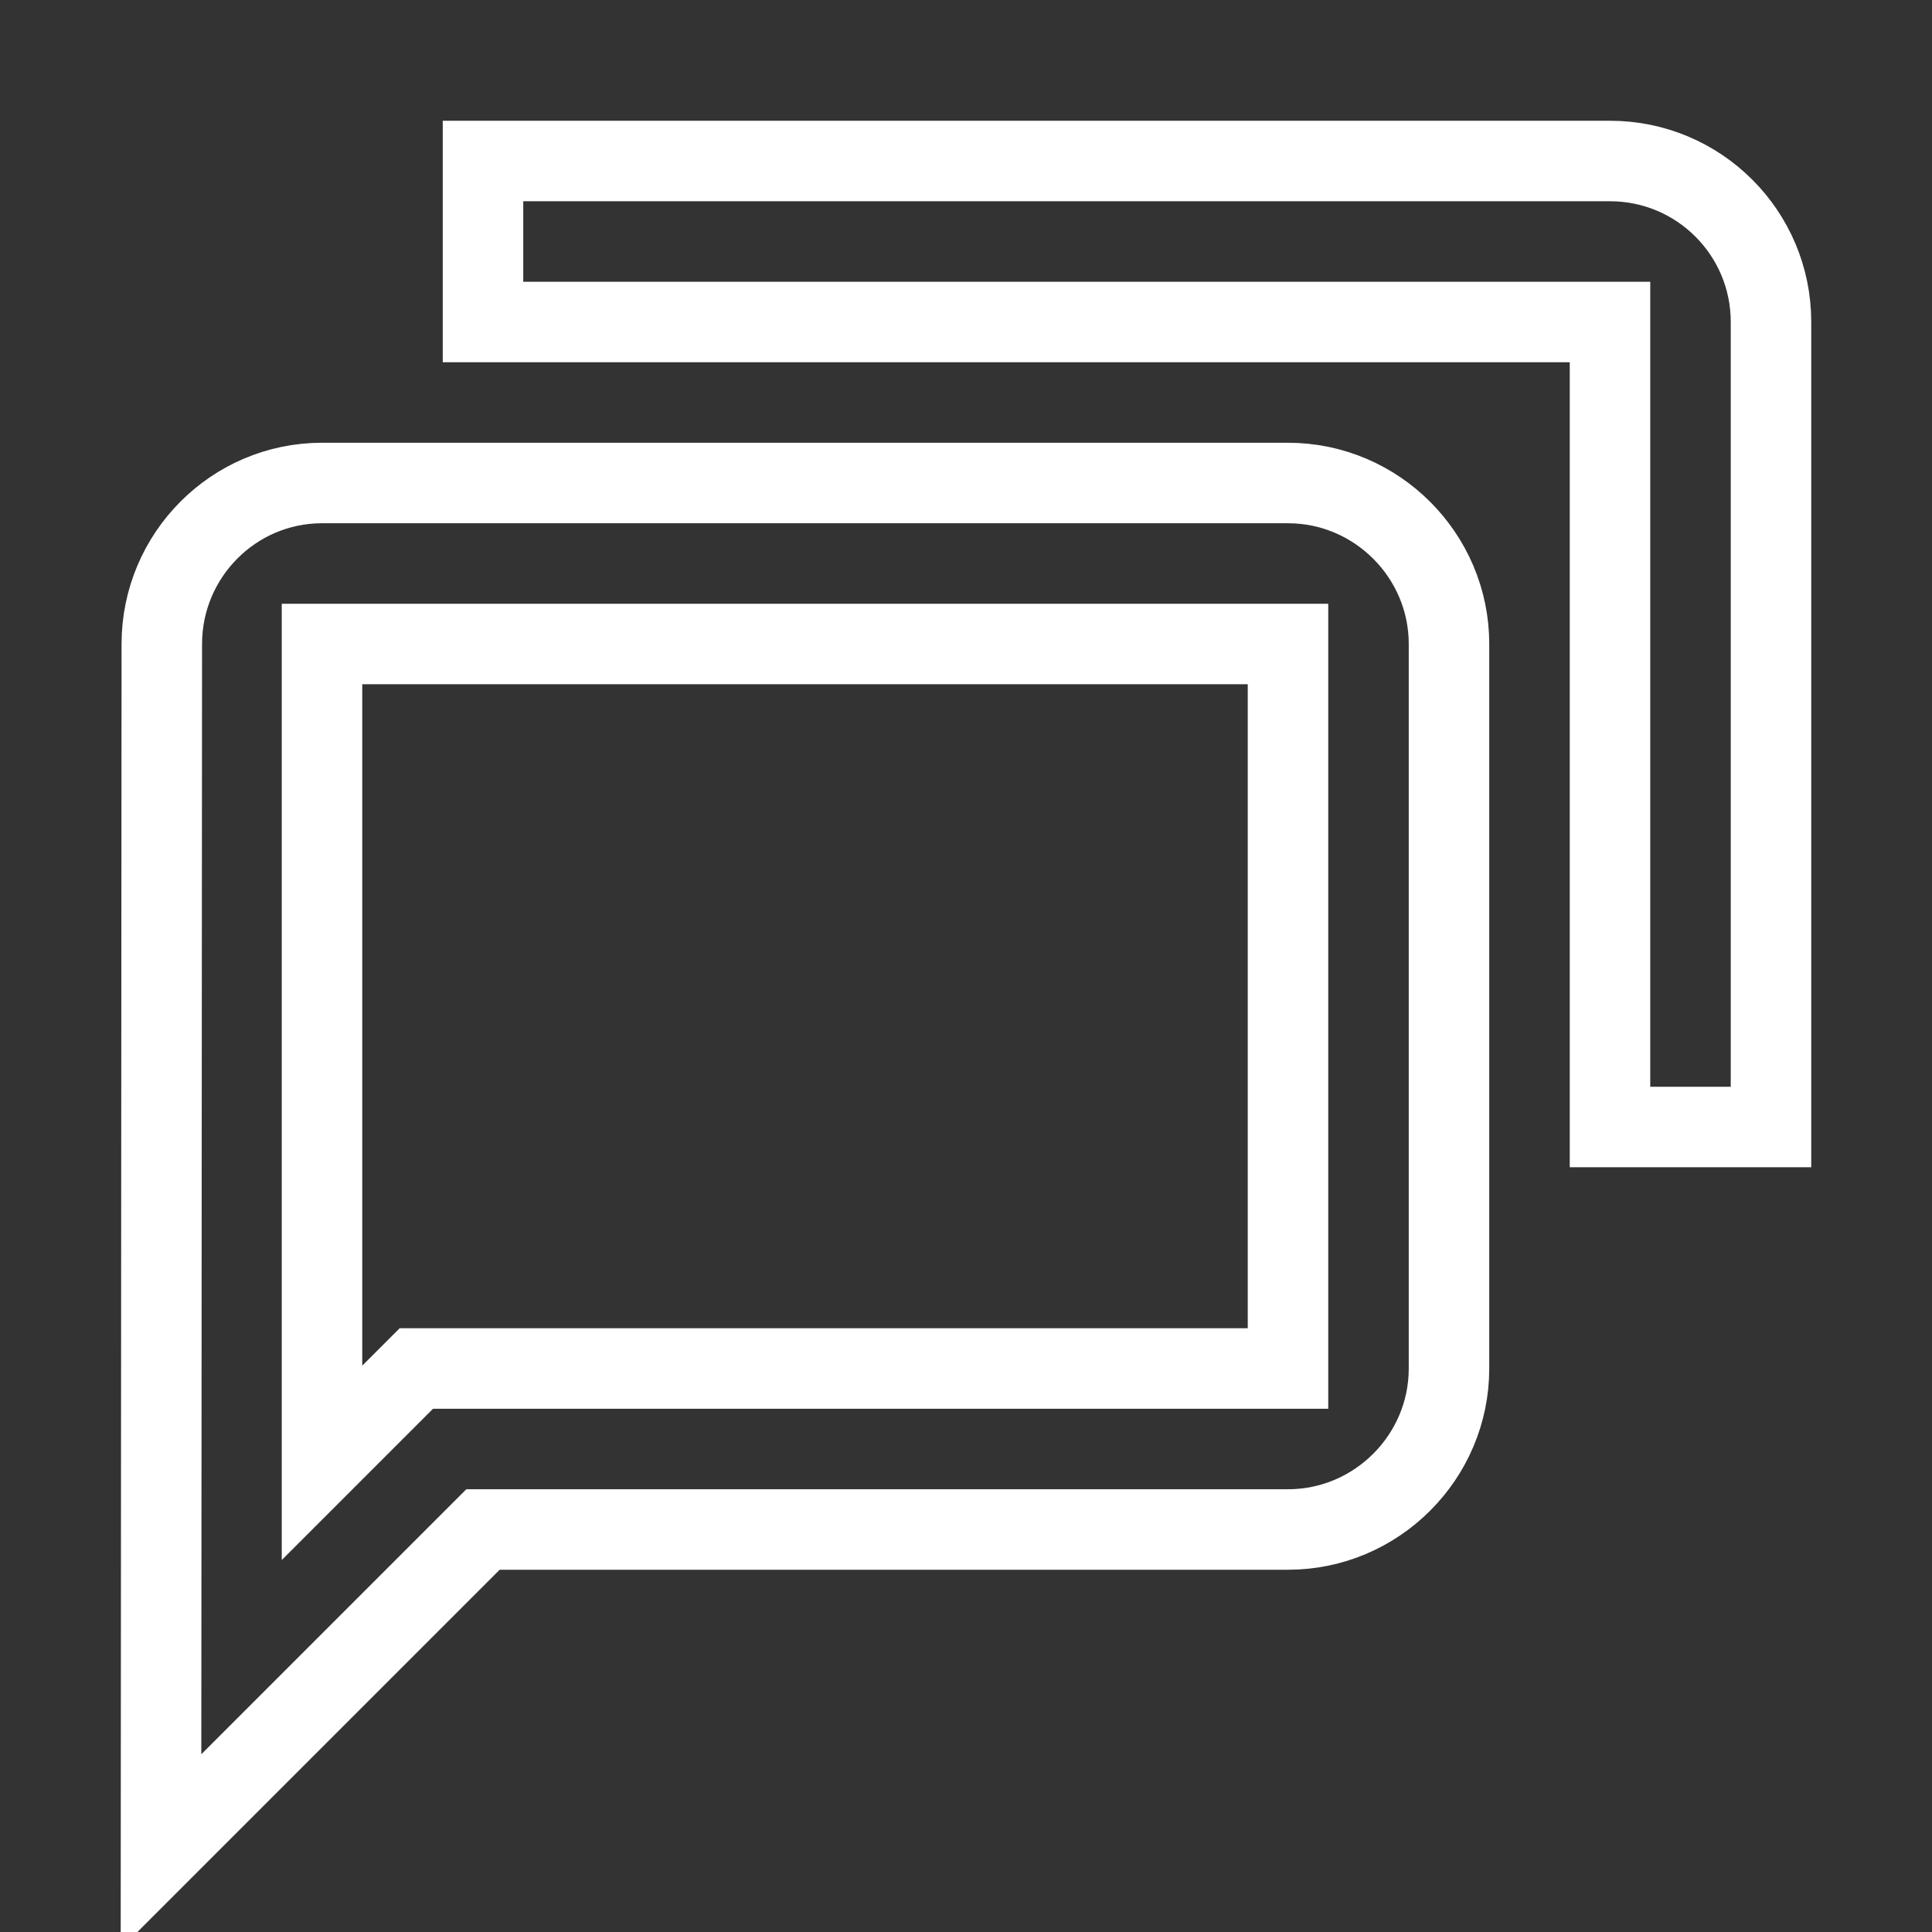
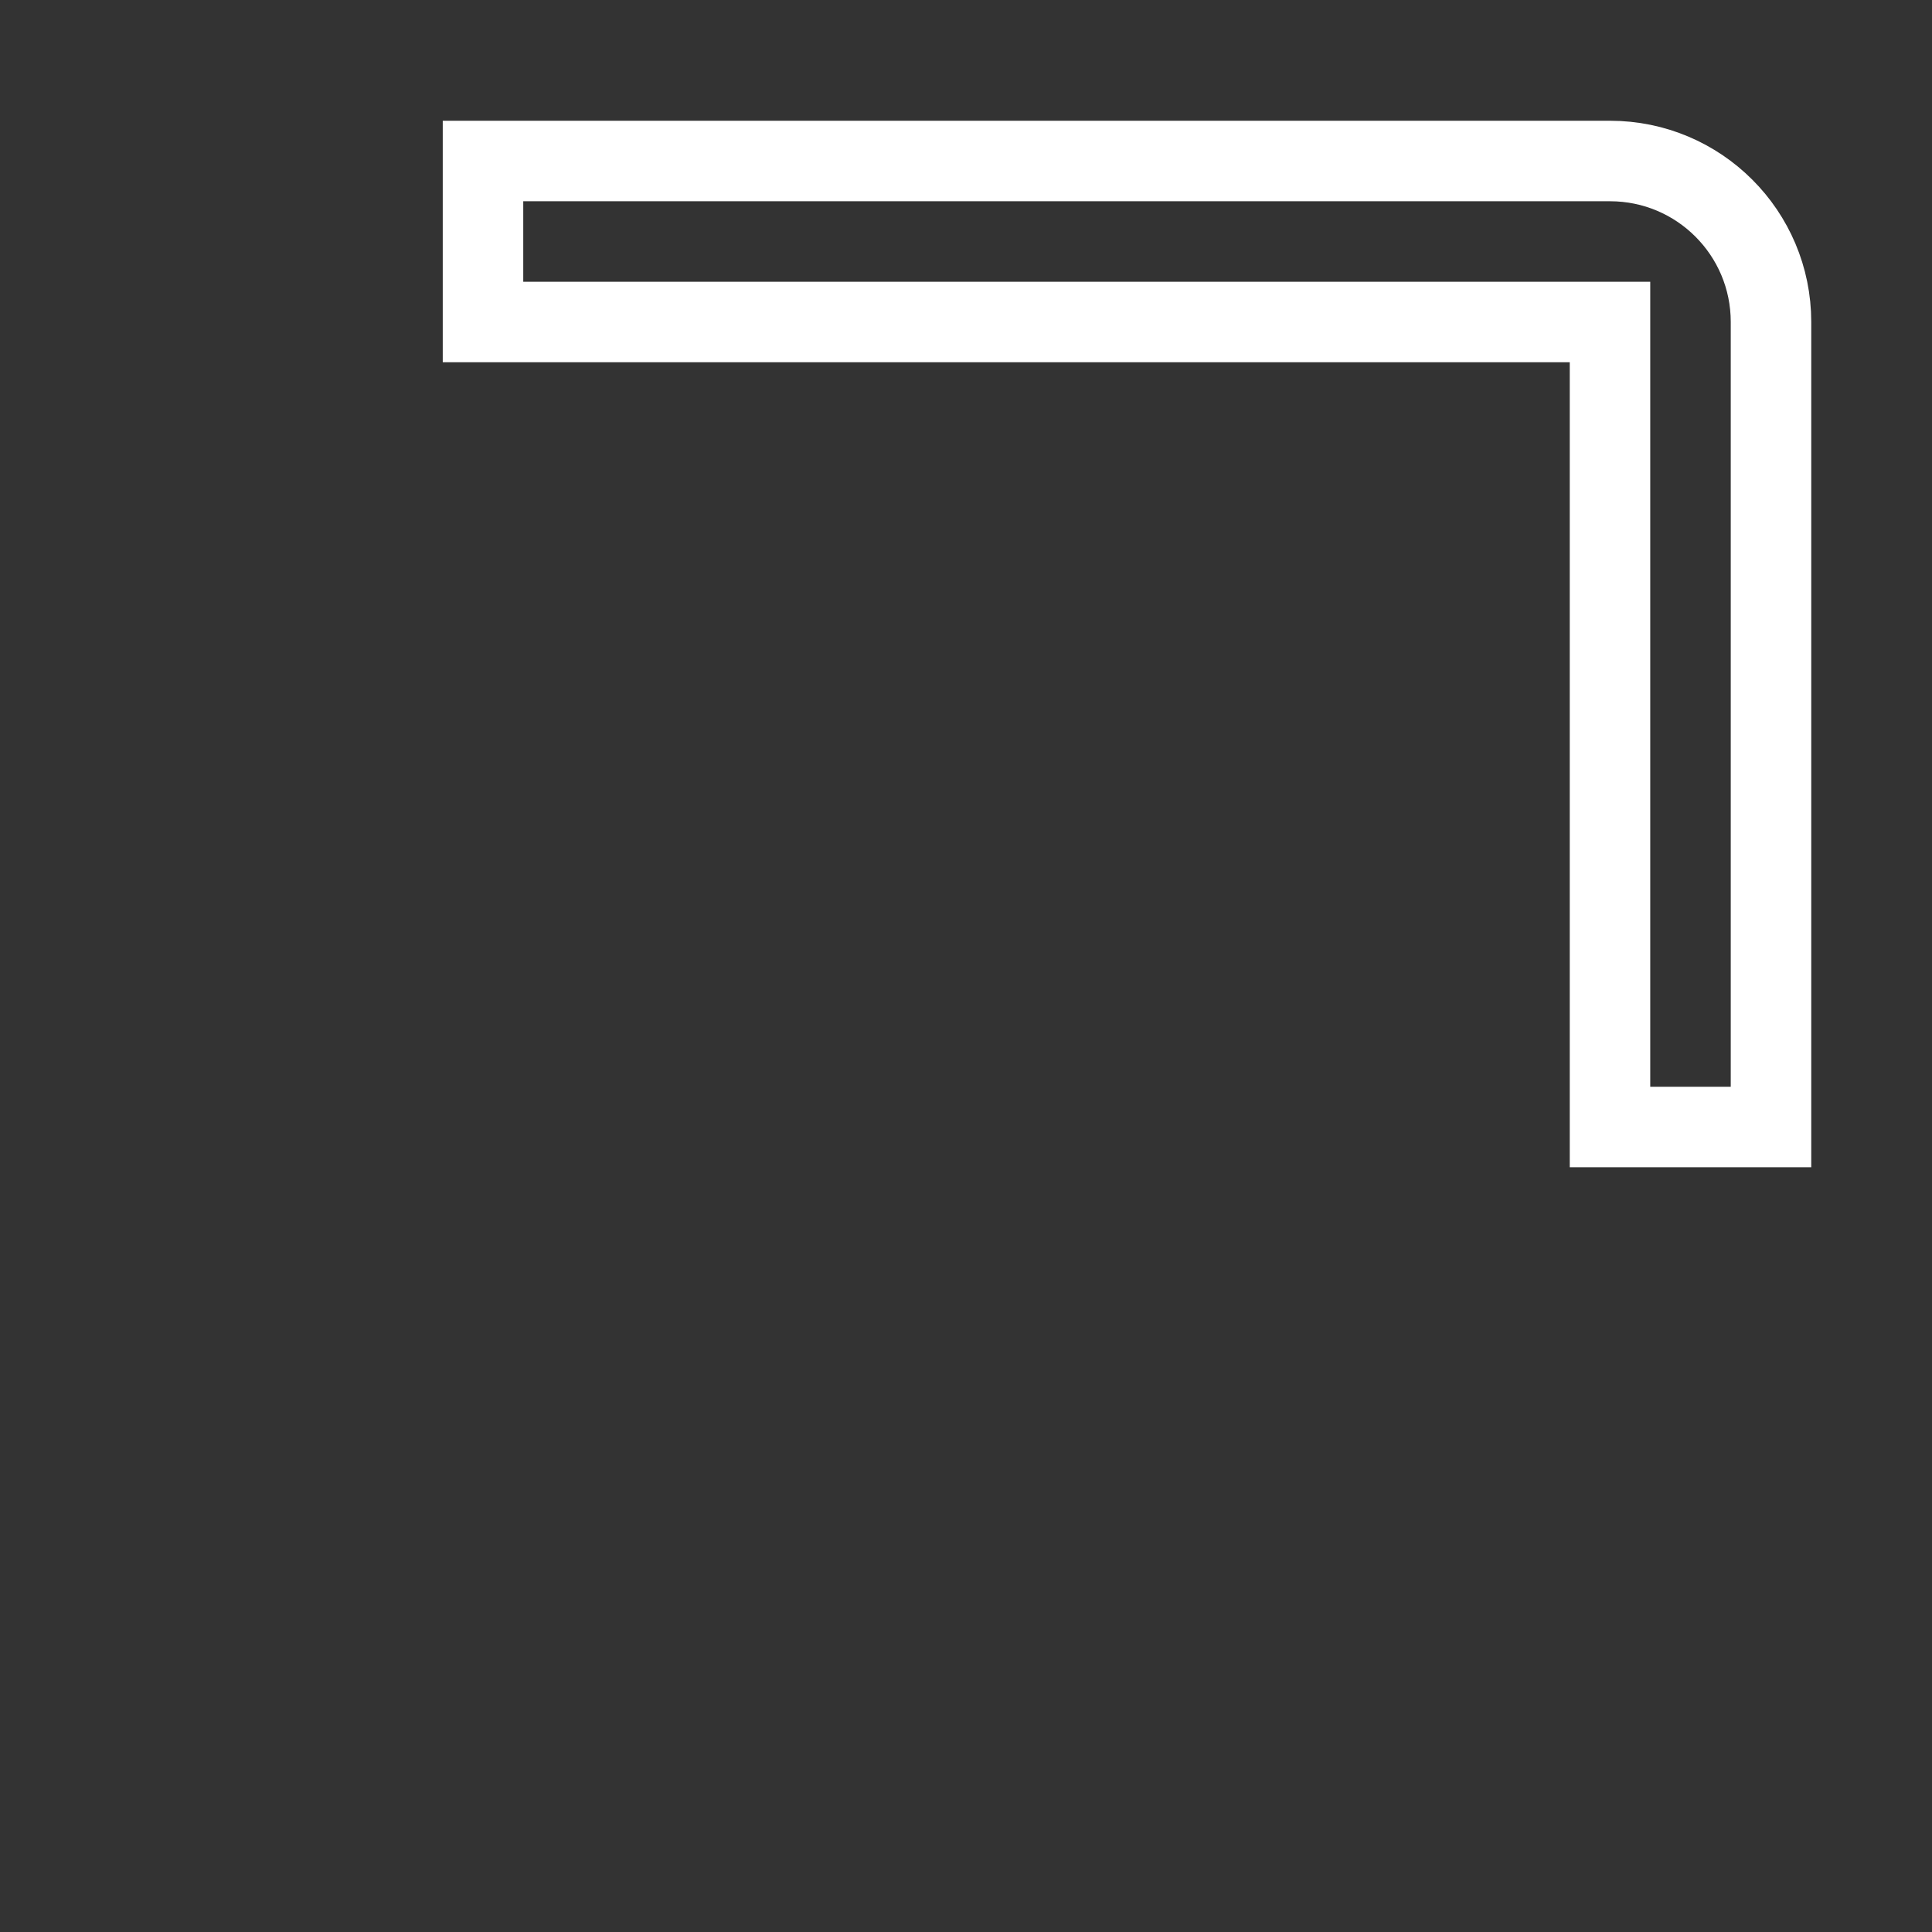
<svg xmlns="http://www.w3.org/2000/svg" viewBox="0 0 24 24" width="264px" height="264px" style="fill: none;stroke: #fff;">
  <rect x="0" y="0" width="24" height="24" fill="#333333" stroke="none" />
  <g id="outlined">
-     <path d="M16,6H4C2.9,6,2.01,6.9,2.01,8L2,23l4-4h10c1.1,0,2-0.9,2-2V8C18,6.9,17.1,6,16,6z M16,17H6H5.172l-0.586,0.586L4,18.172V8h12V17z" />
    <path d="M20,4v10h2V4c0-1.105-0.895-2-2-2H6v2H20z" />
  </g>
</svg>